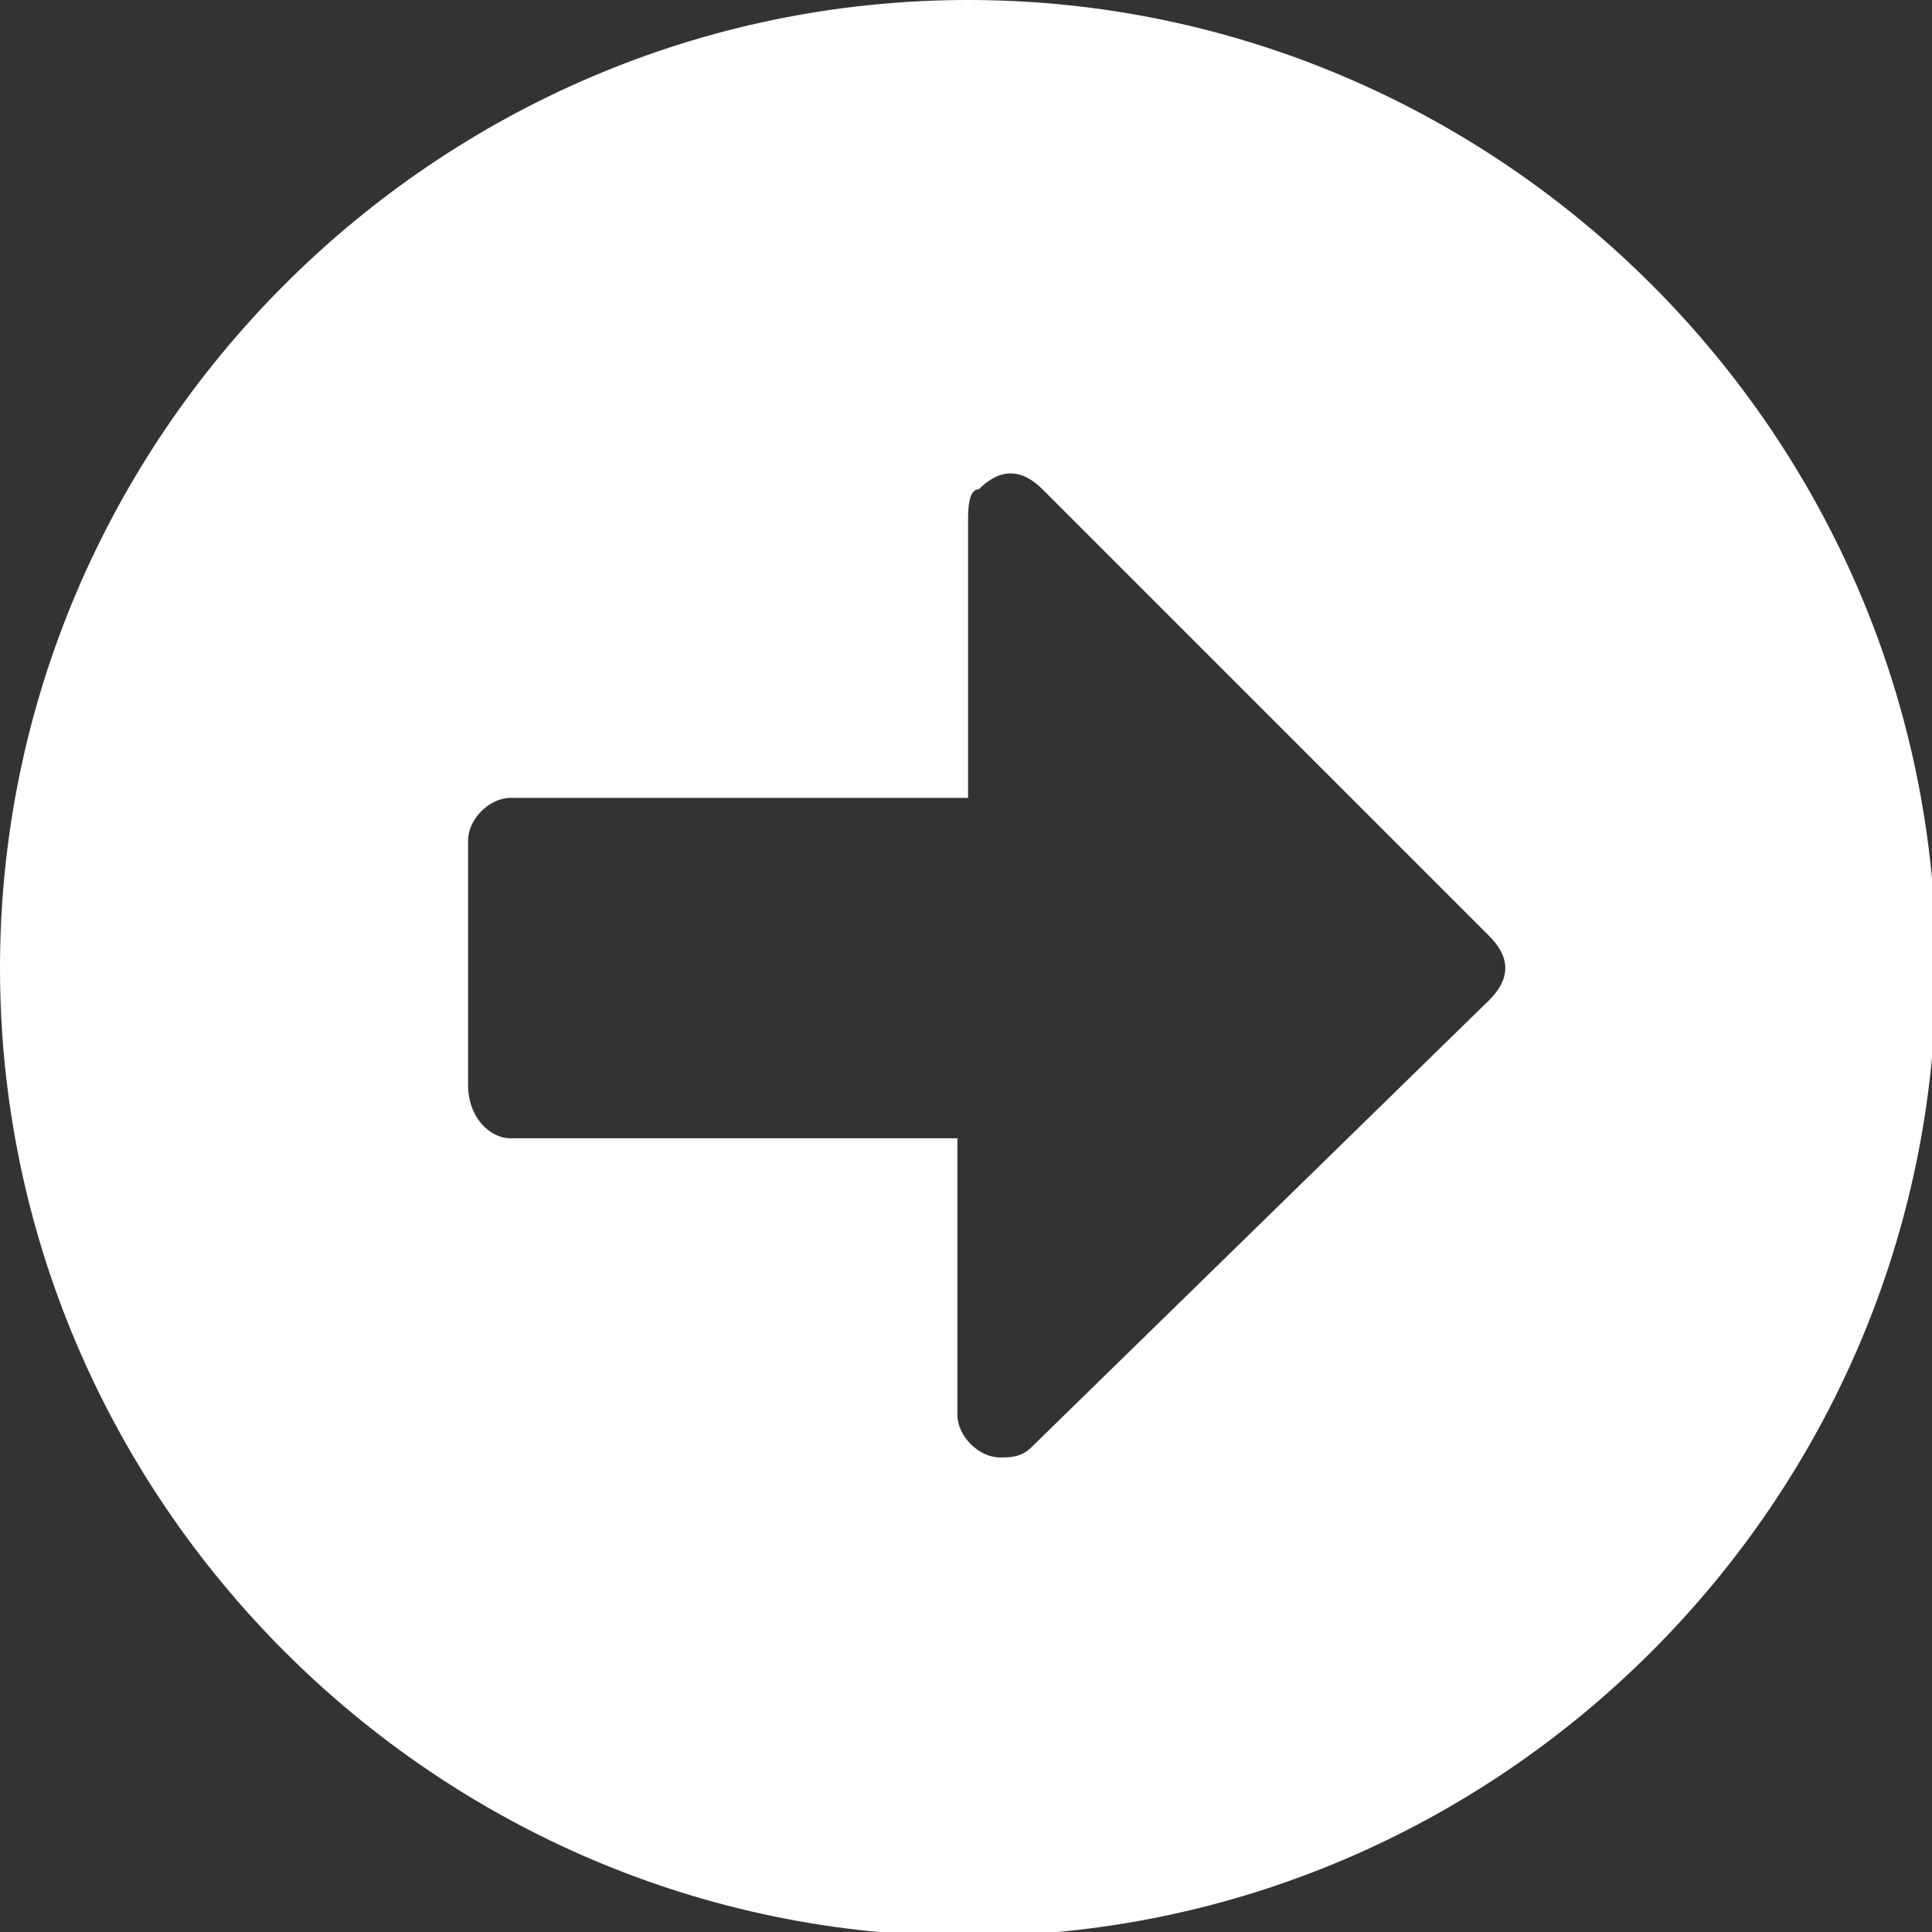
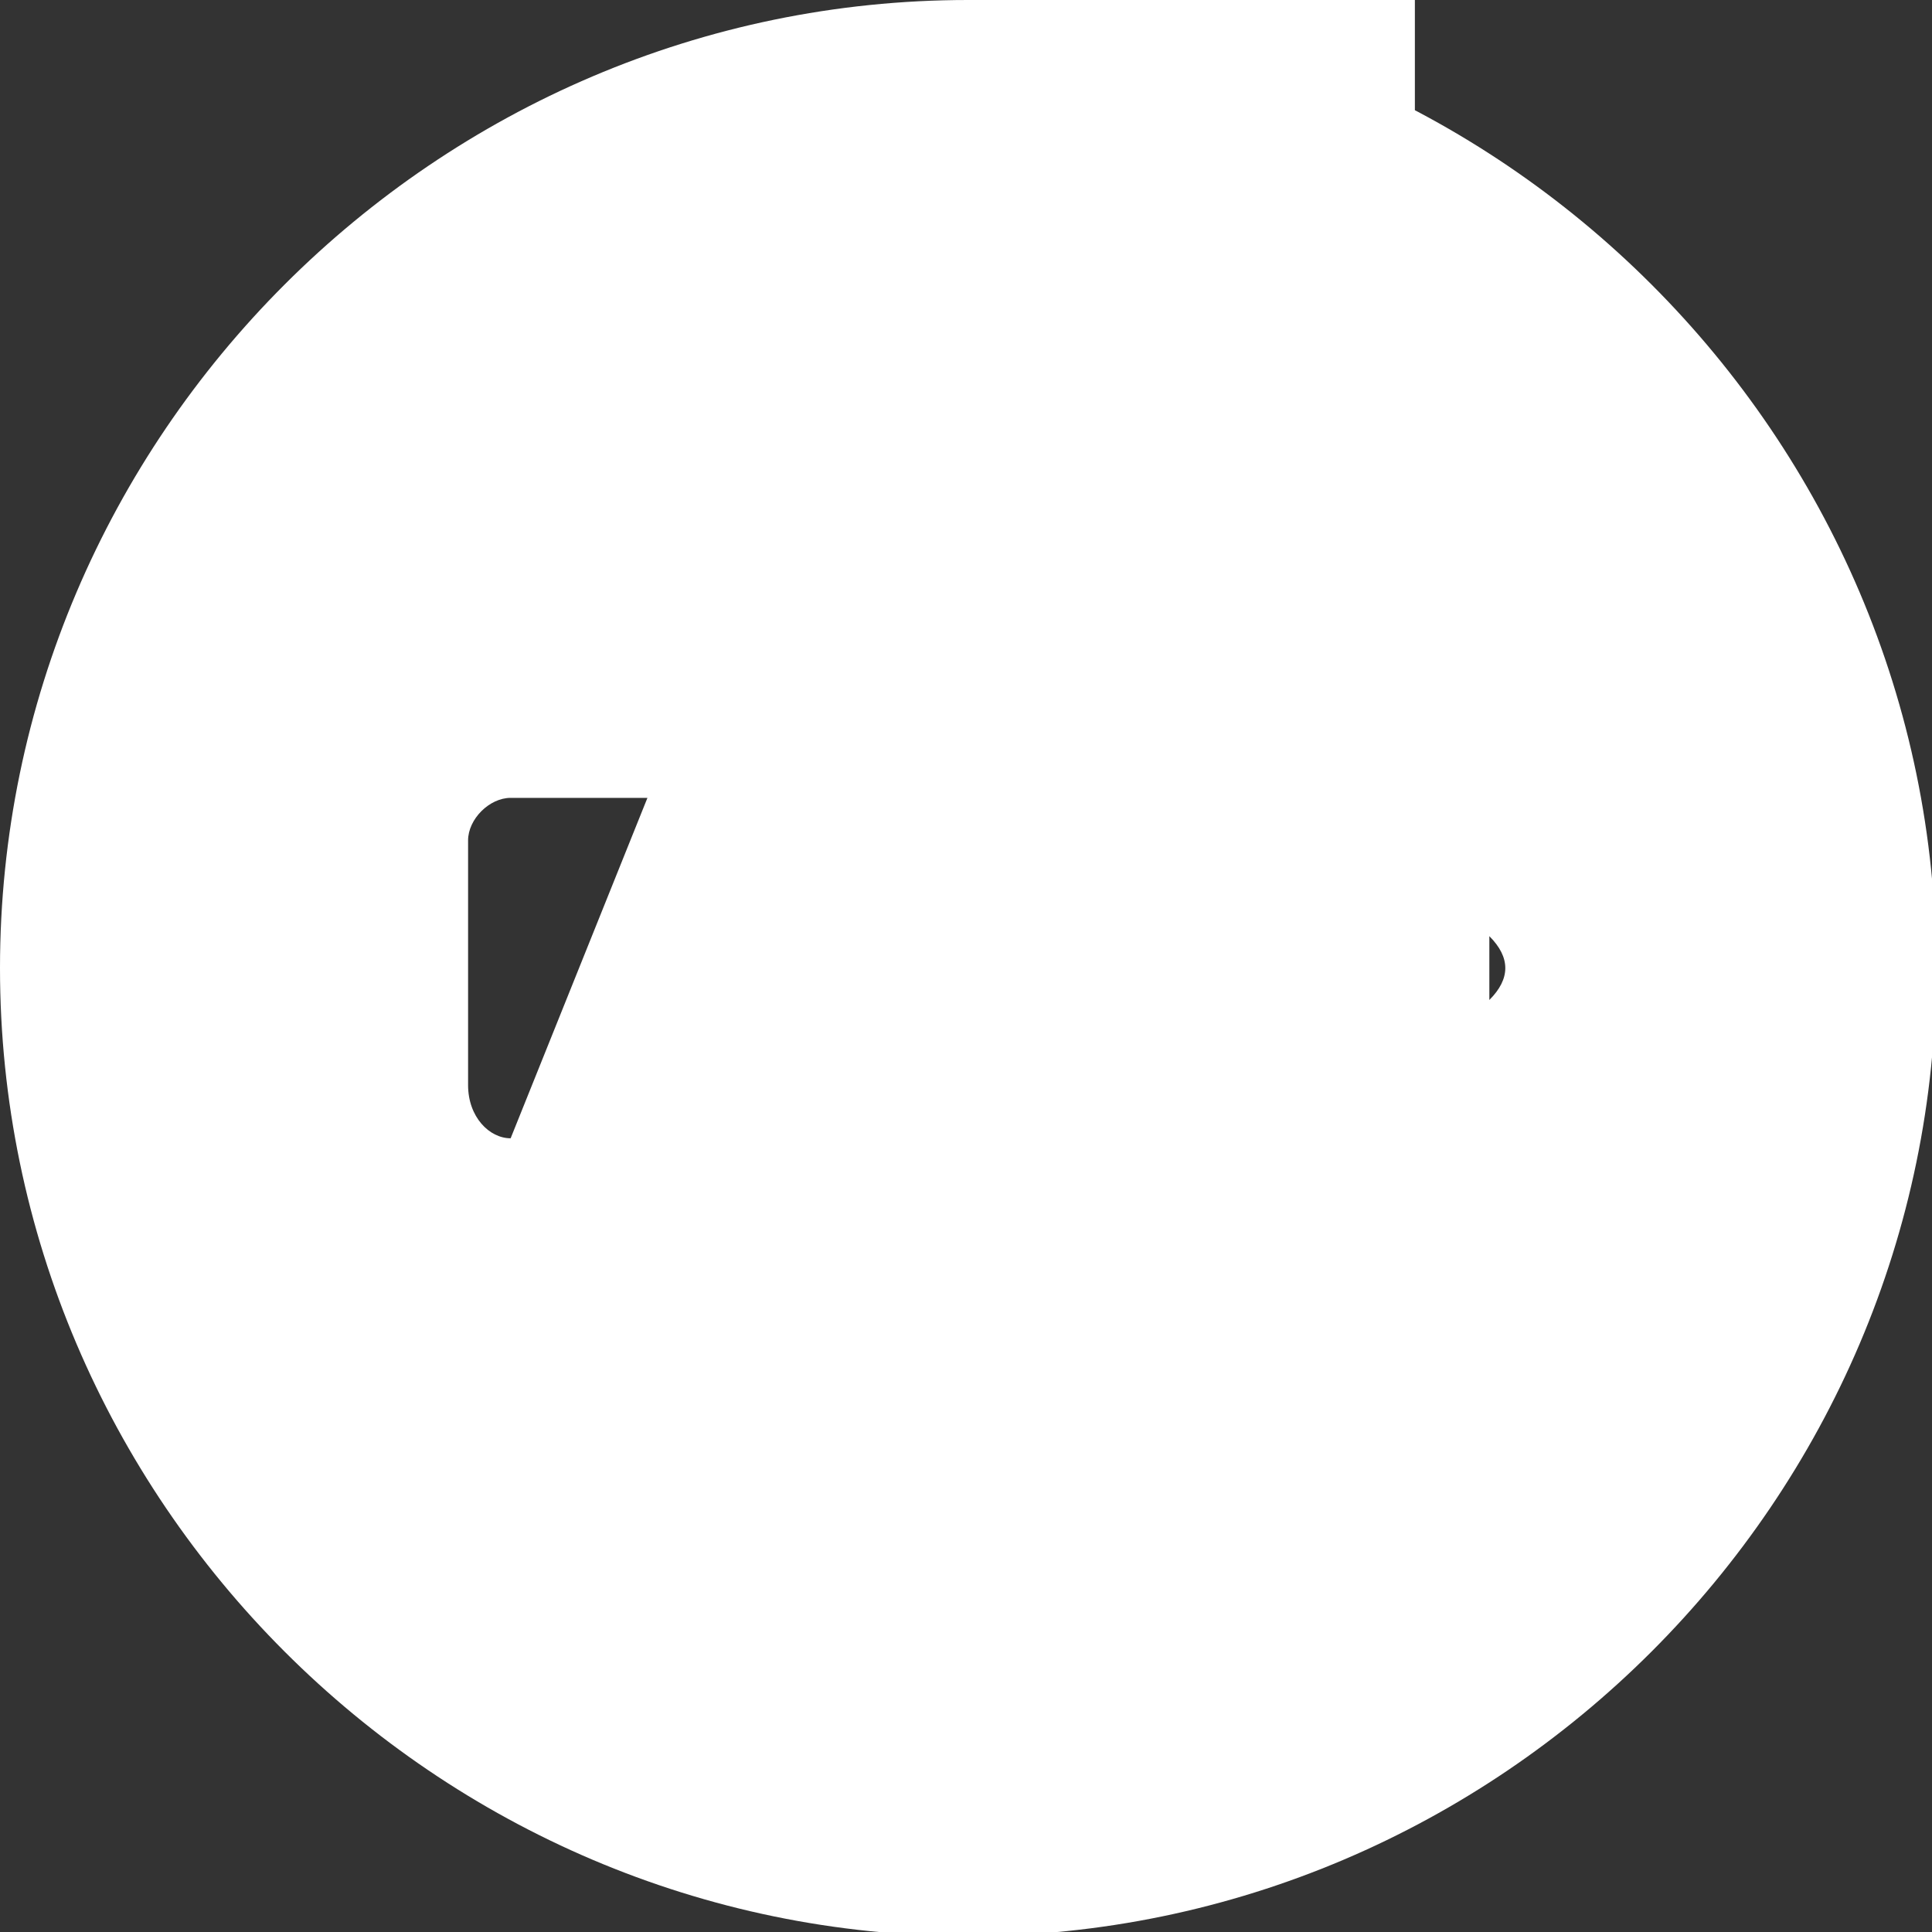
<svg xmlns="http://www.w3.org/2000/svg" width="18.161" height="18.161" viewBox="0 0 18.161 18.161">
  <rect x="0" y="0" width="18.161" height="18.161" fill="#333333" stroke="none" />
  <style type="text/css">
	.st0{fill:#FFFFFF;}
</style>
-   <path class="st0" d="M9.1,0c5,0,9.1,4.1,9.1,9.1s-4.1,9.1-9.1,9.1S0,14.1,0,9.1C0,4.1,4.1,0,9.1,0C9.1,0,9.1,0,9.1,0z M4.8,10.7h4.2  v2.6c0,0.2,0.2,0.4,0.4,0.4c0.1,0,0.2,0,0.3-0.1L14,9.4c0.2-0.2,0.2-0.4,0-0.6c0,0,0,0,0,0L9.8,4.6c-0.2-0.2-0.4-0.2-0.6,0  C9.1,4.6,9.1,4.8,9.1,4.9v2.6H4.8c-0.2,0-0.4,0.2-0.4,0.4v2.3C4.4,10.5,4.6,10.7,4.8,10.7z" />
+   <path class="st0" d="M9.1,0c5,0,9.1,4.1,9.1,9.1s-4.1,9.1-9.1,9.1S0,14.1,0,9.1C0,4.1,4.1,0,9.1,0C9.1,0,9.1,0,9.1,0z h4.2  v2.6c0,0.2,0.2,0.4,0.4,0.4c0.1,0,0.2,0,0.3-0.1L14,9.4c0.2-0.2,0.2-0.4,0-0.6c0,0,0,0,0,0L9.8,4.6c-0.2-0.2-0.4-0.2-0.6,0  C9.1,4.6,9.1,4.8,9.1,4.9v2.6H4.8c-0.2,0-0.4,0.2-0.4,0.4v2.3C4.4,10.5,4.6,10.7,4.8,10.7z" />
</svg>